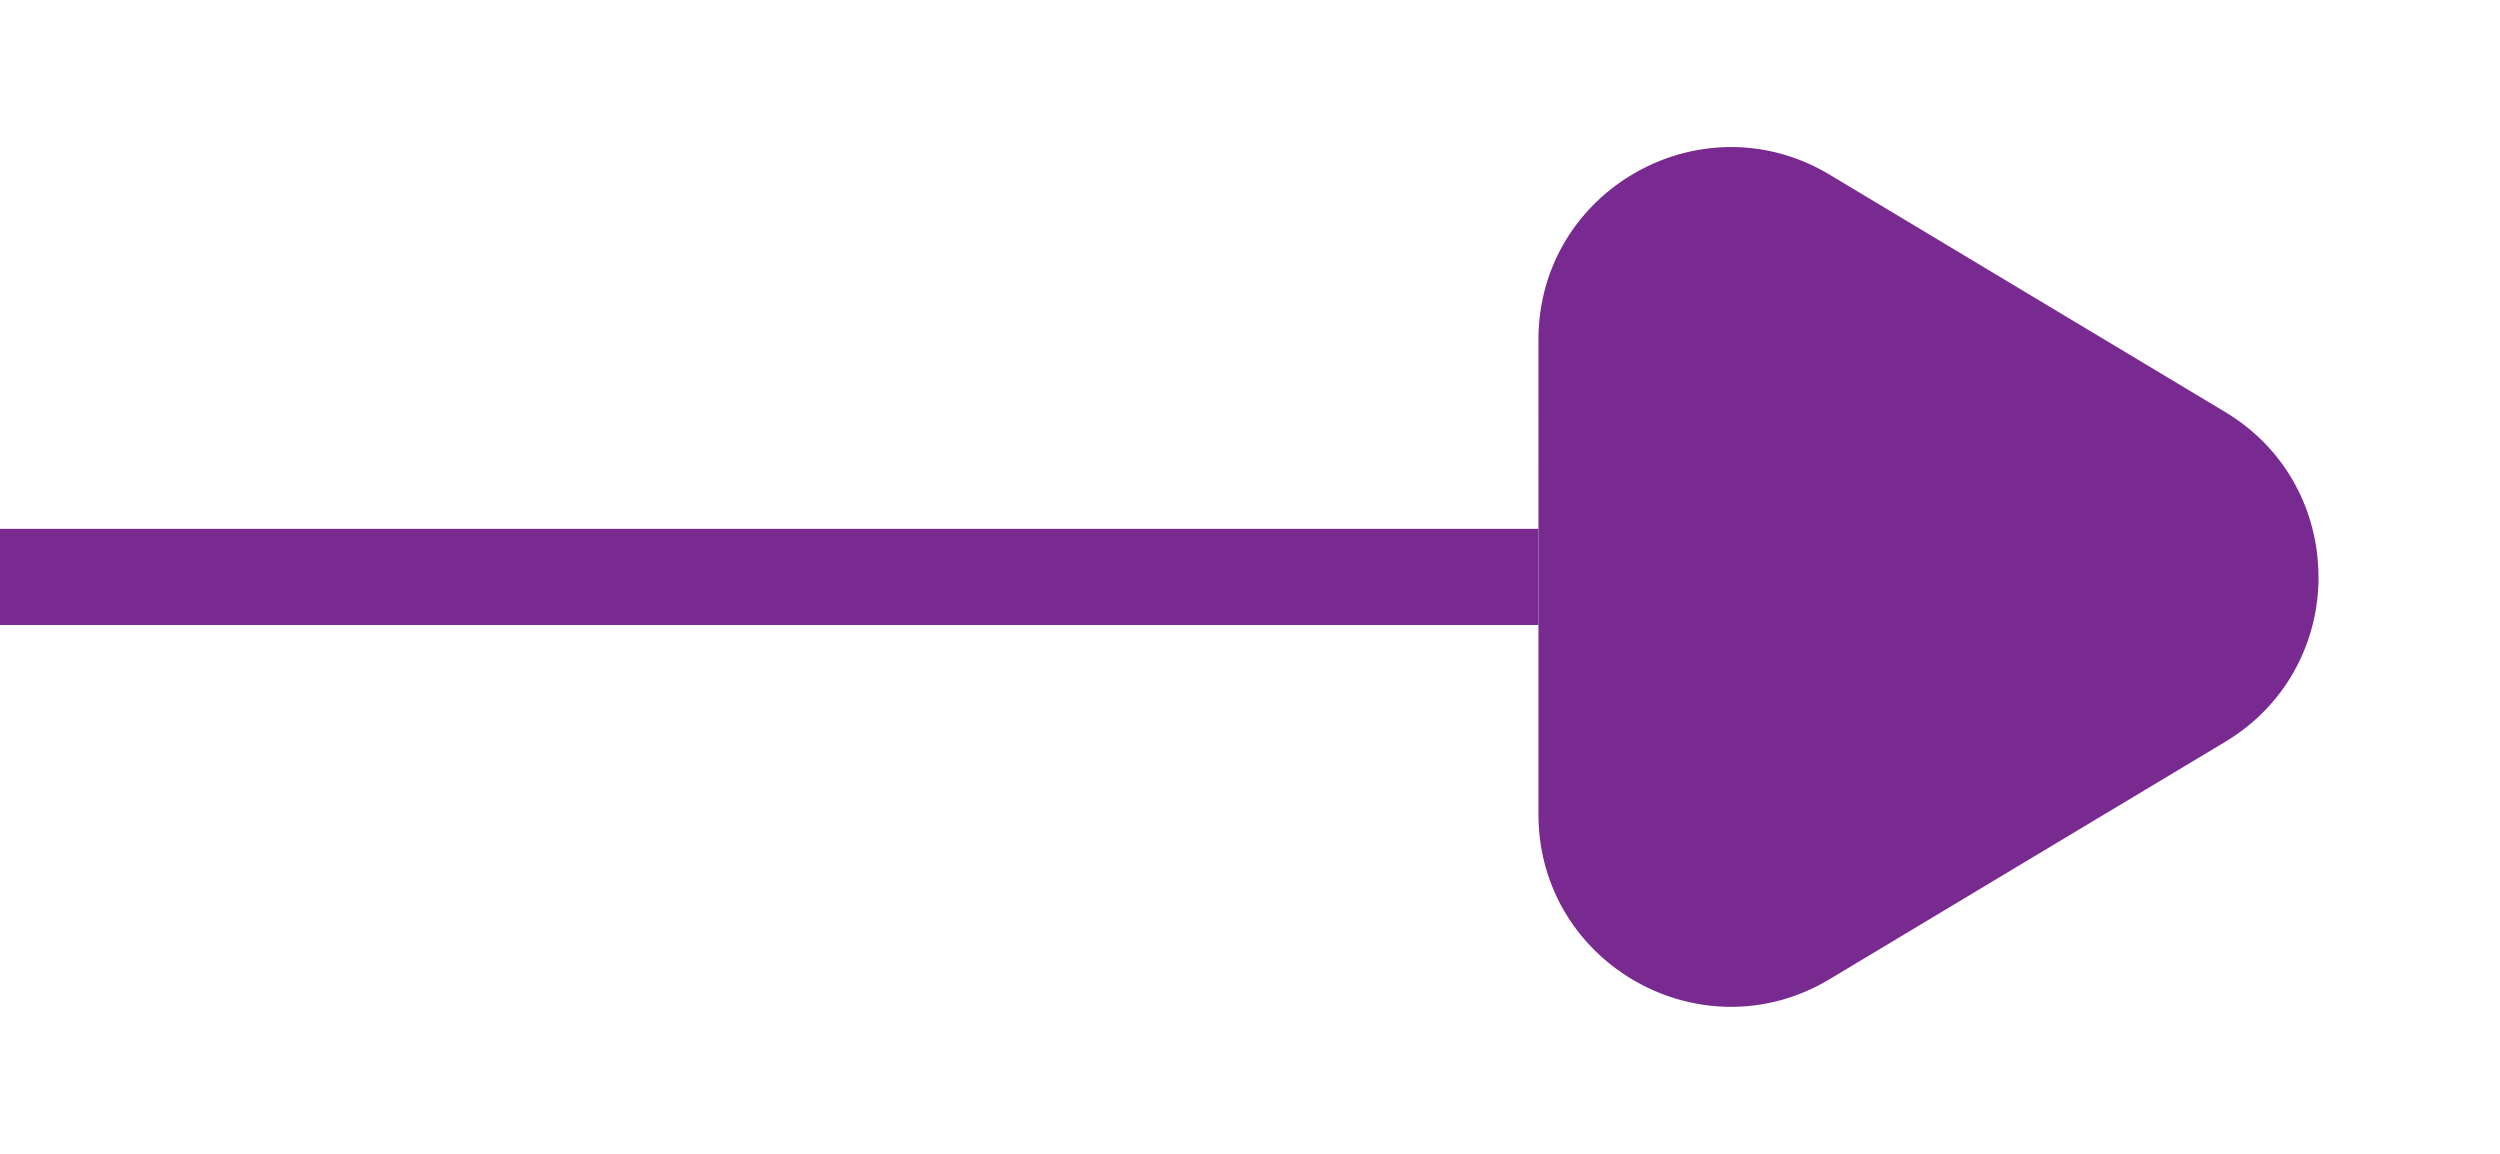
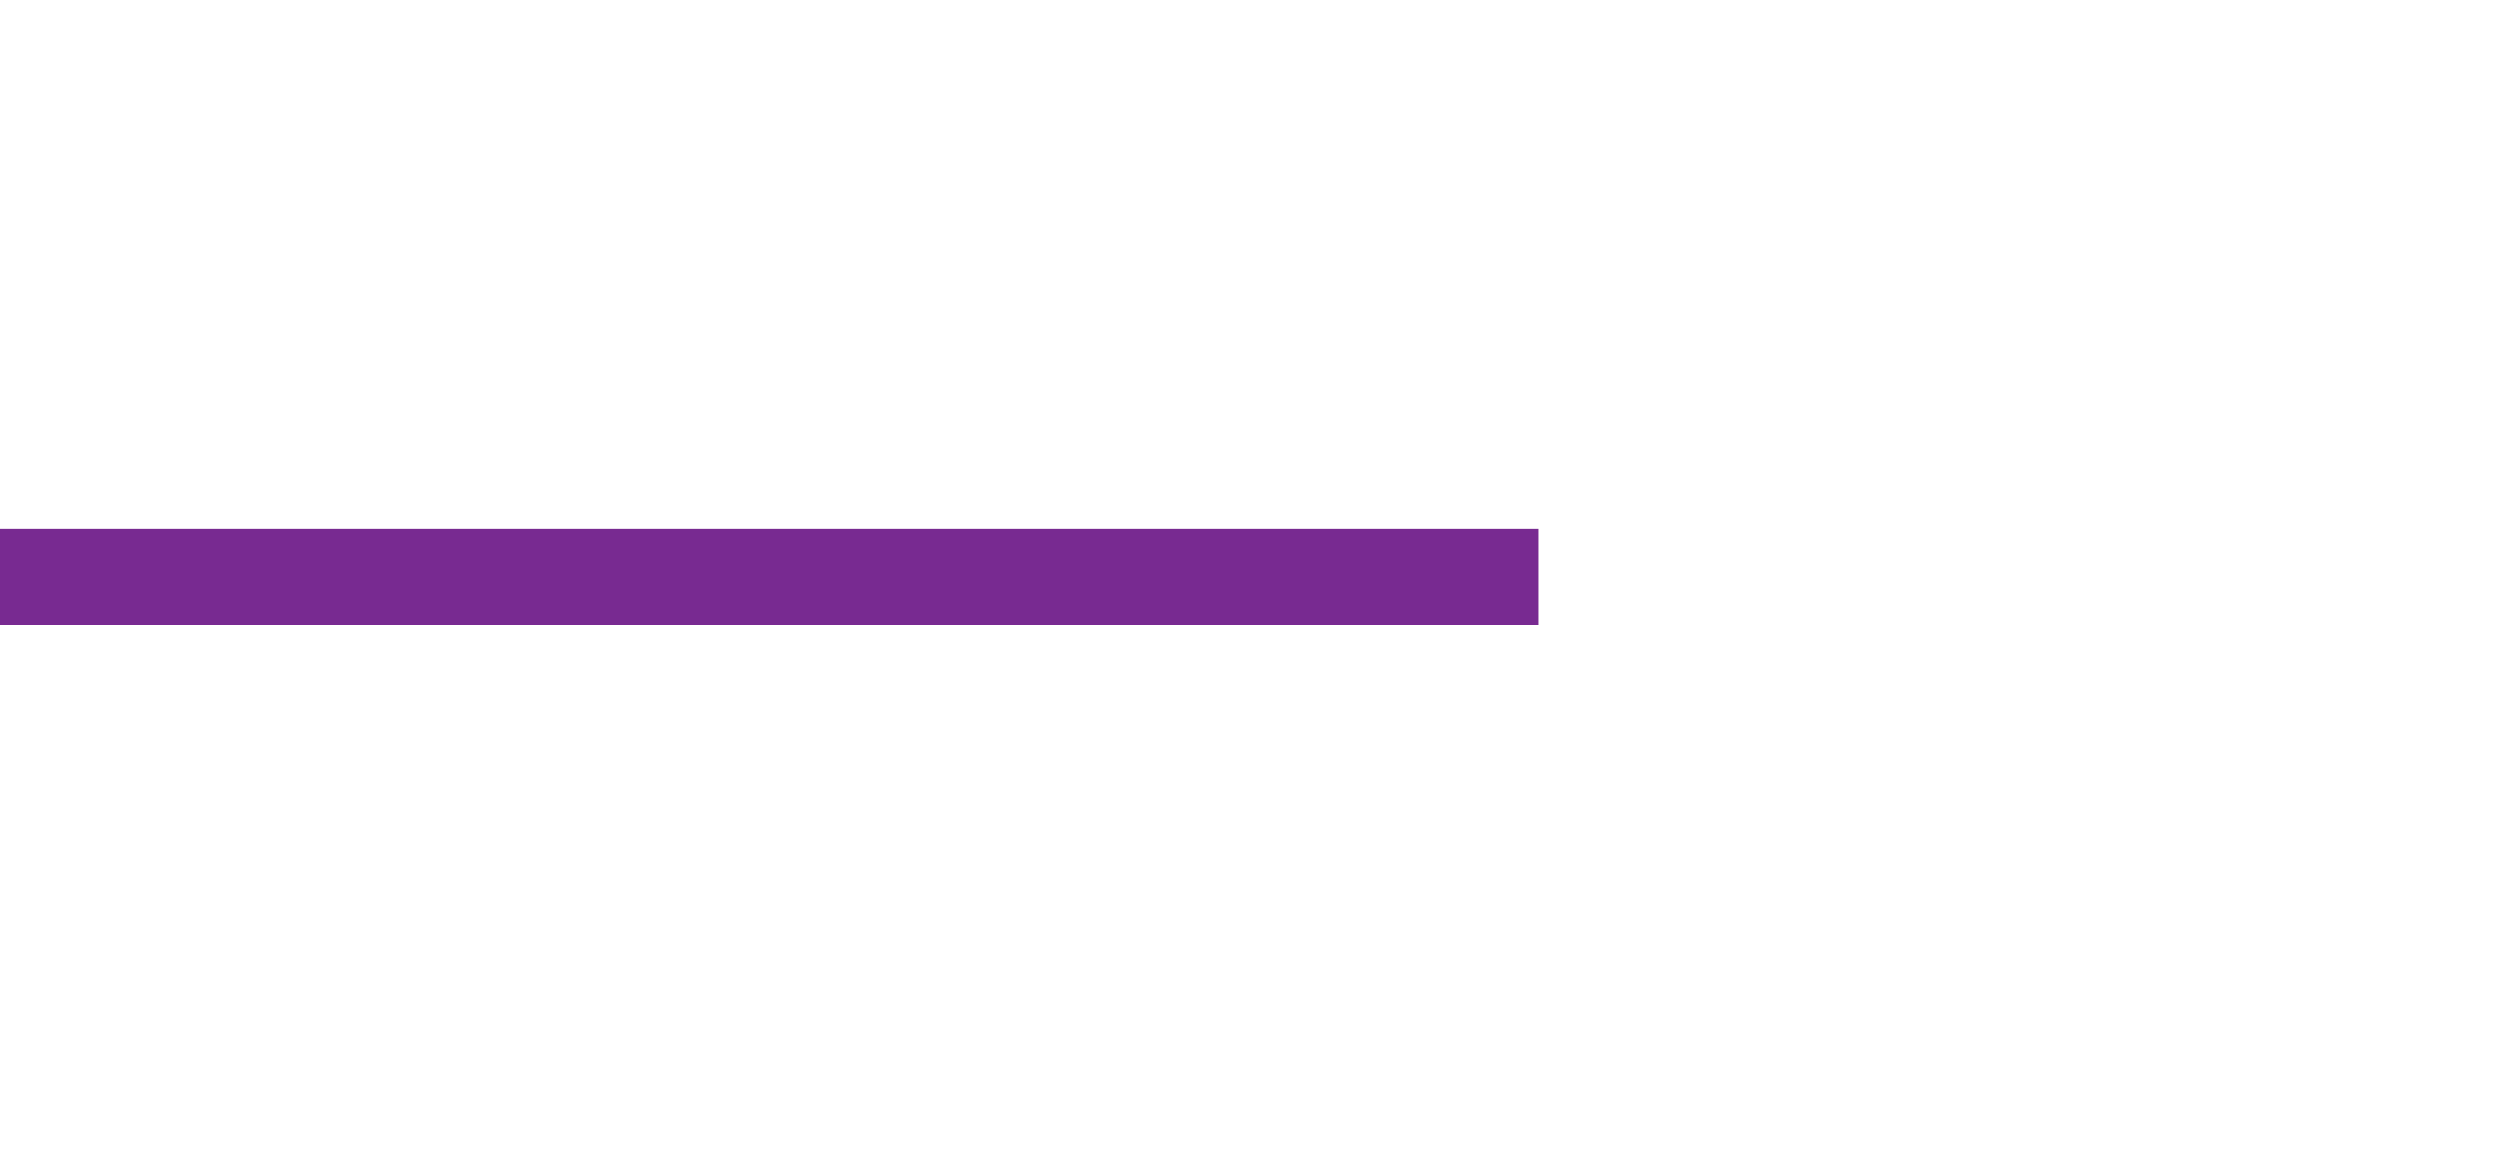
<svg xmlns="http://www.w3.org/2000/svg" width="26" height="12">
  <path fill="none" stroke="#782a91" d="M16 6H0" data-name="Linha 1" />
  <g fill="#782a91" data-name="Polígono 1">
-     <path d="M16.5 8.468V3.532c0-.547.284-1.035.761-1.305a1.483 1.483 0 0 1 1.51.02l4.113 2.467c.456.273.729.754.729 1.286s-.273 1.013-.729 1.286l-4.112 2.468a1.483 1.483 0 0 1-1.511.019 1.483 1.483 0 0 1-.761-1.305Z" />
-     <path d="M23.113 6a.984.984 0 0 0-.486-.857l-4.112-2.468a.981.981 0 0 0-1.008-.013.981.981 0 0 0-.507.87v4.936c0 .526.355.783.507.87a.981.981 0 0 0 1.007-.013l4.113-2.468A.984.984 0 0 0 23.113 6m1 0c0 .663-.324 1.327-.971 1.715l-4.113 2.468c-1.333.8-3.029-.16-3.029-1.715V3.532c0-1.554 1.696-2.514 3.029-1.715l4.113 2.468c.647.388.97 1.052.97 1.715Z" />
-   </g>
+     </g>
</svg>